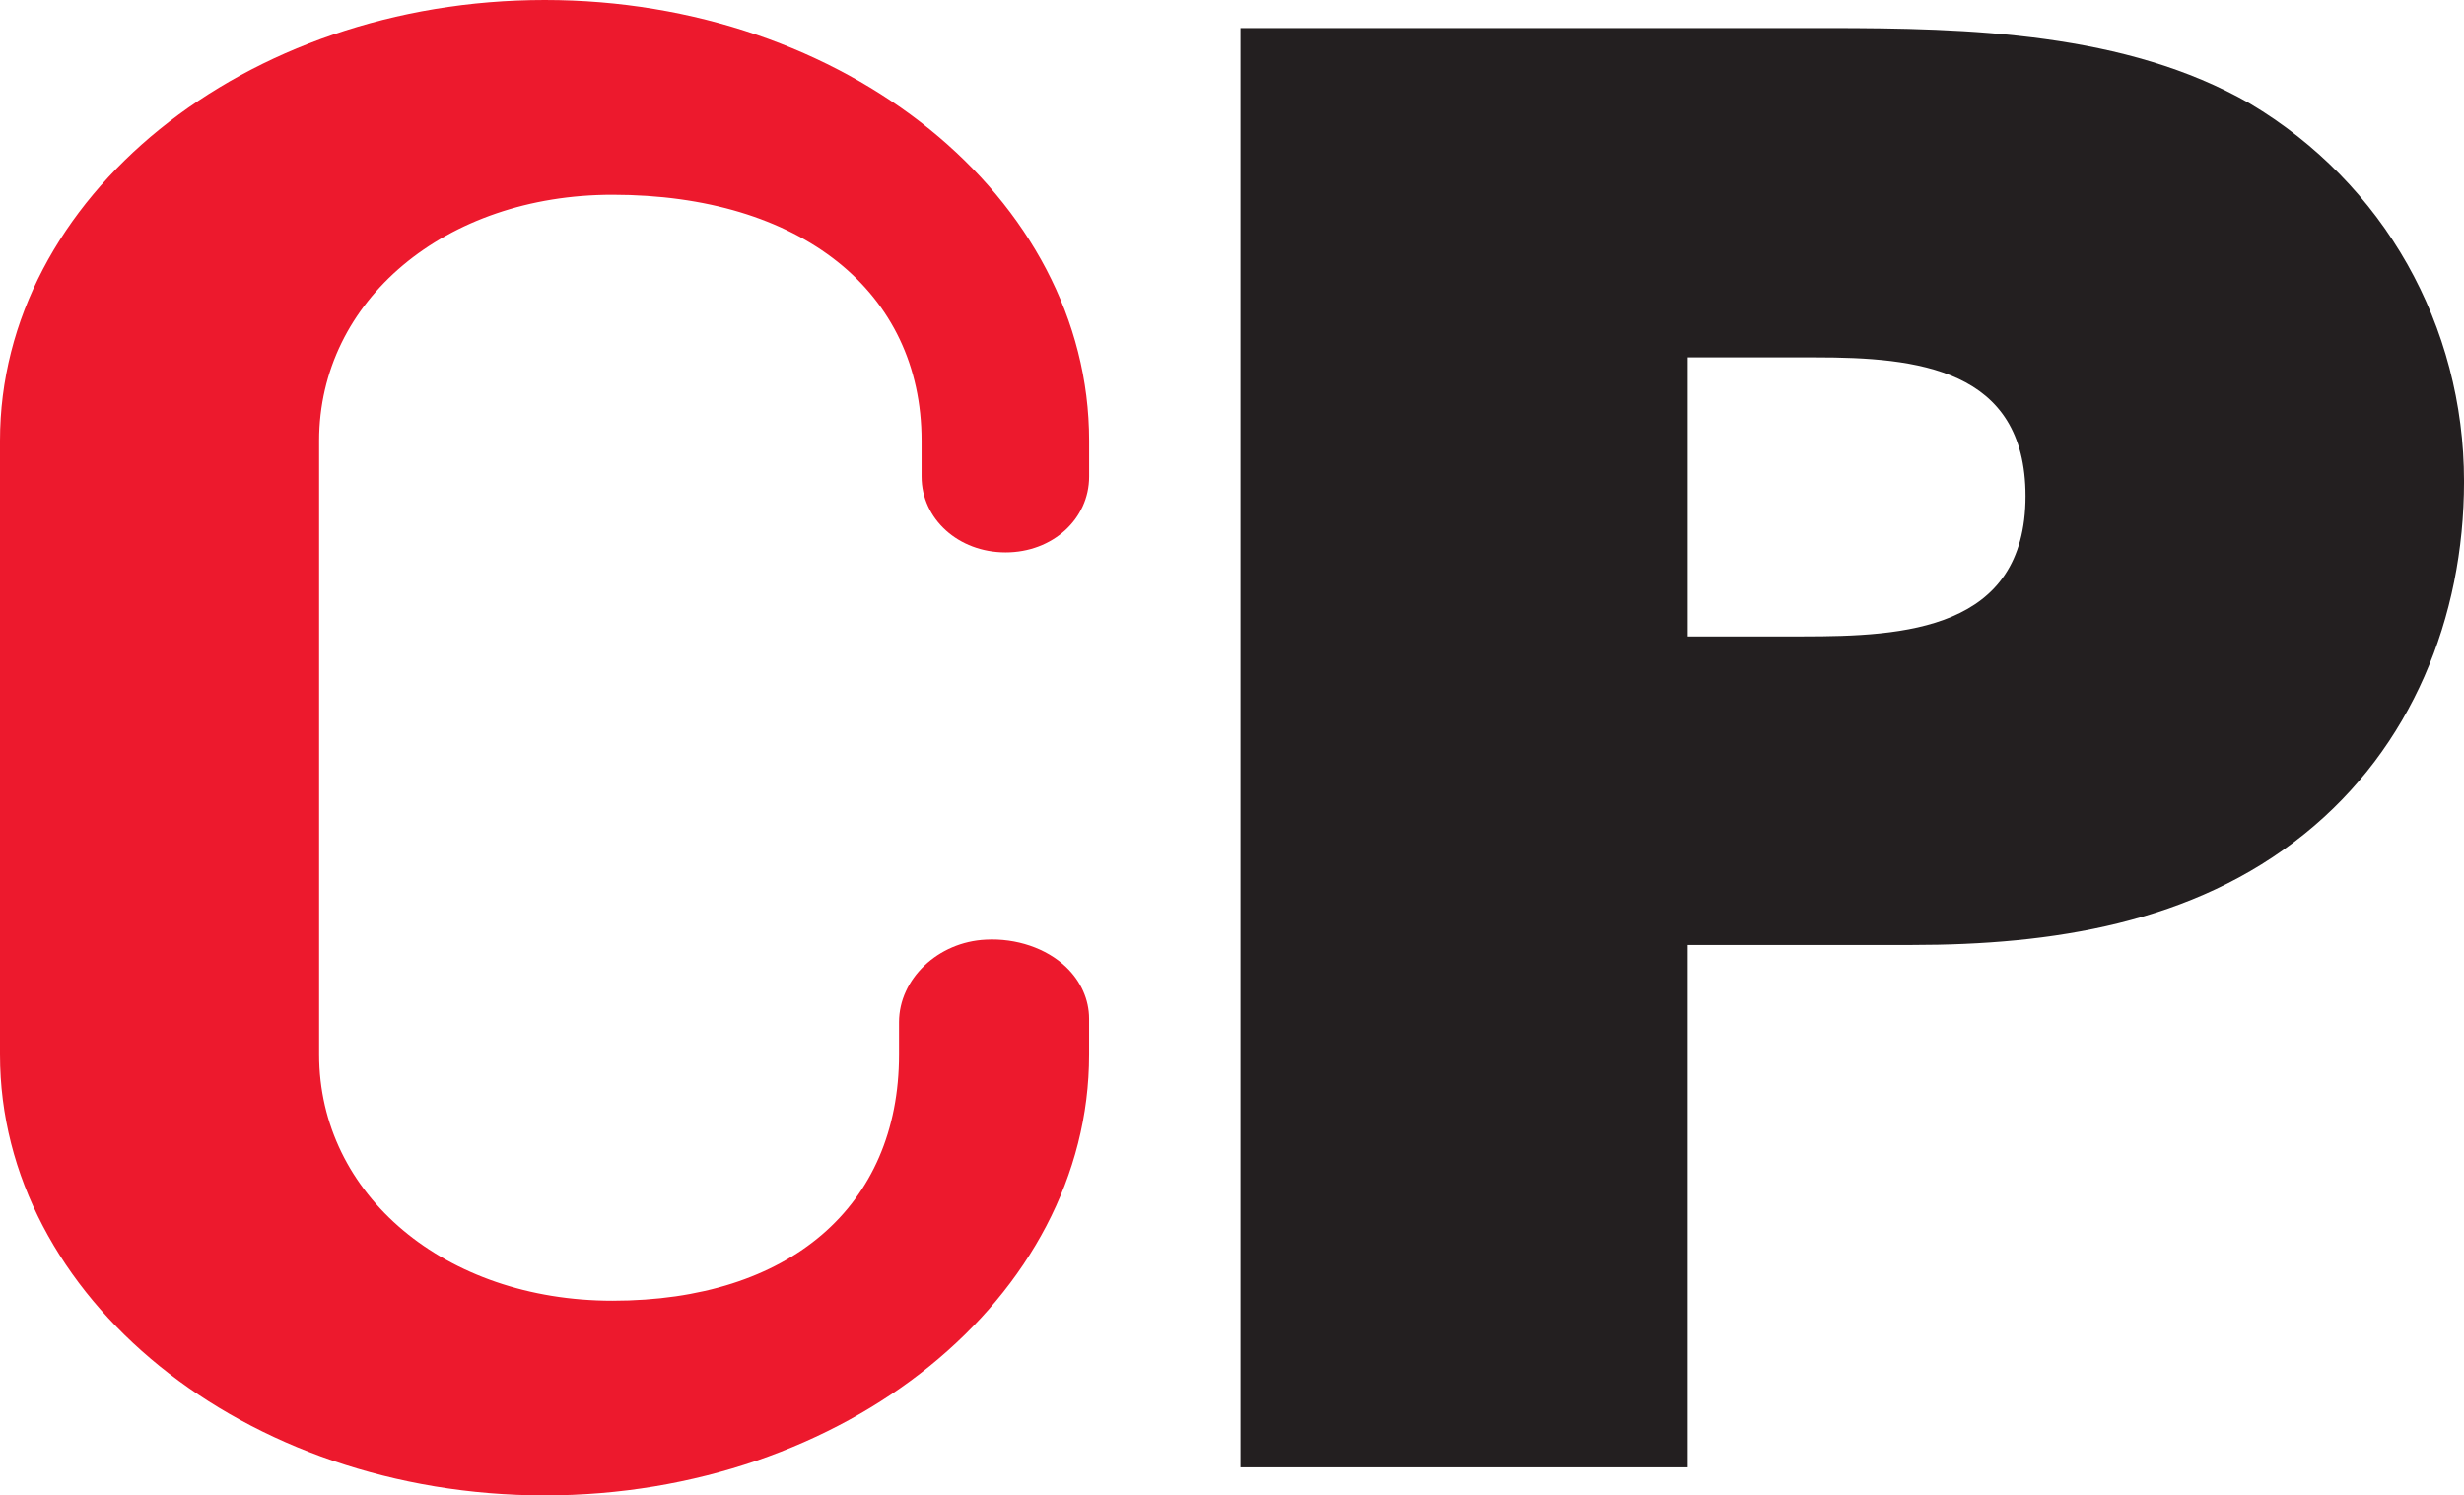
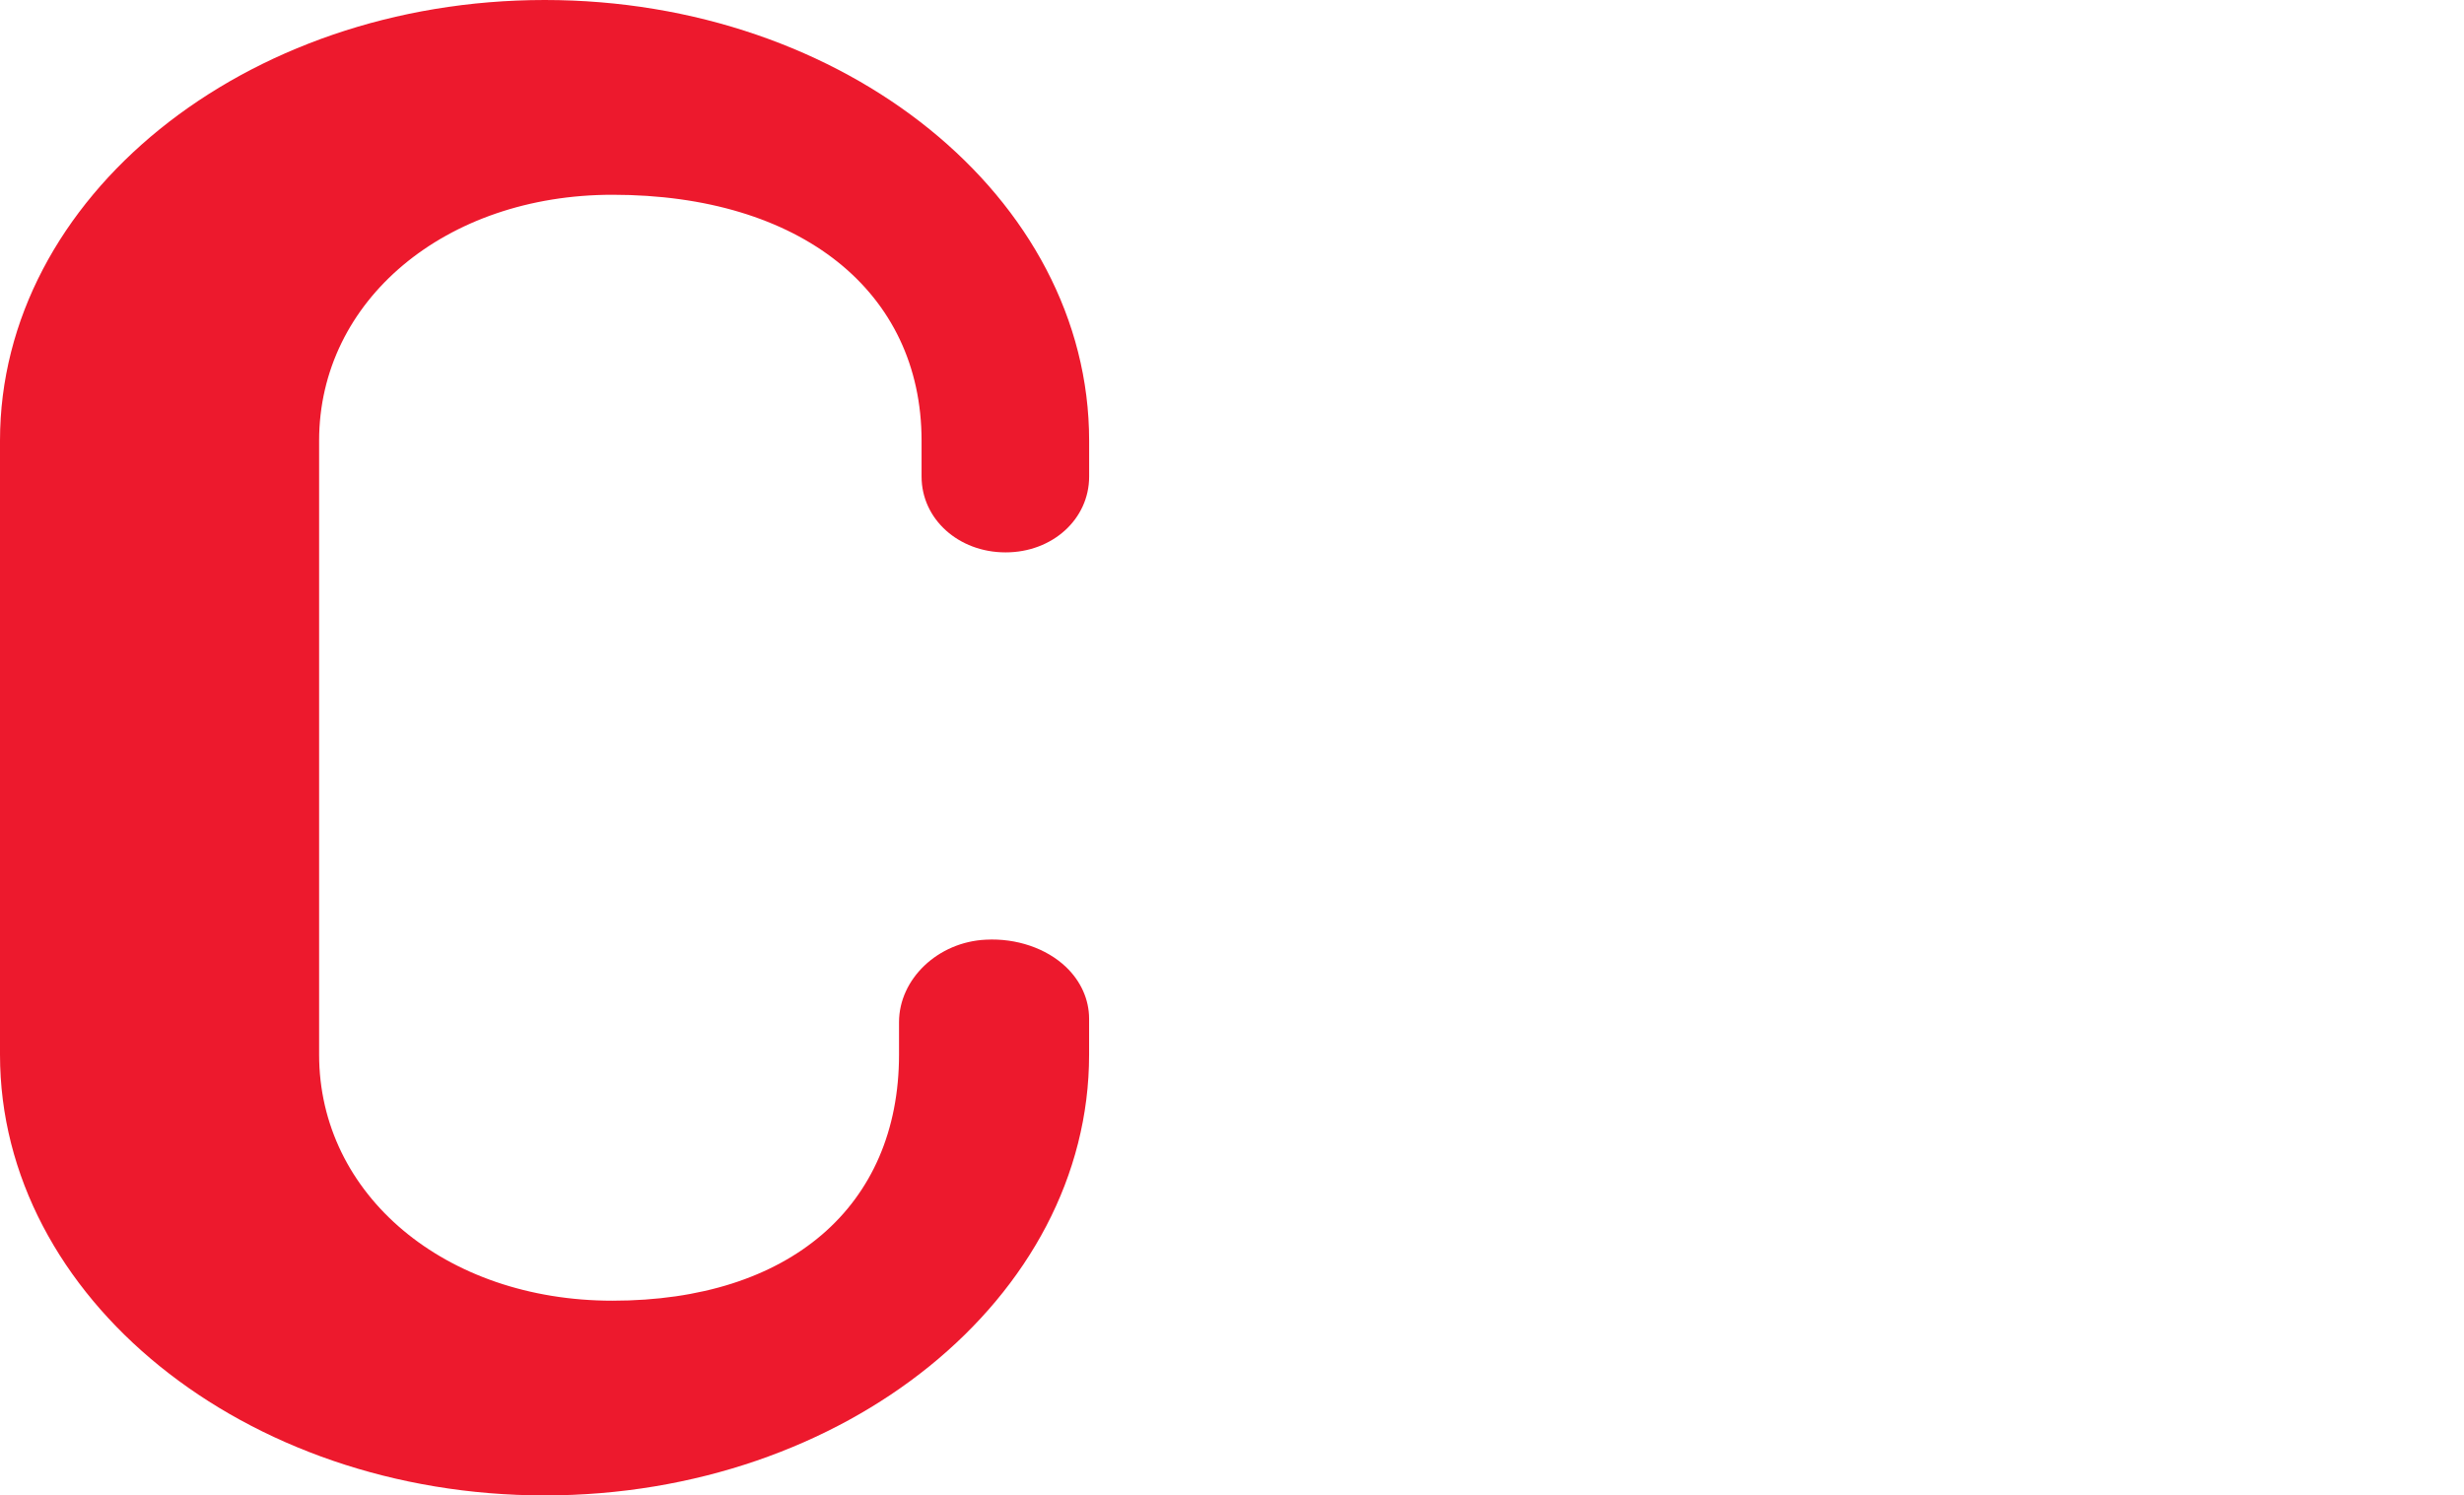
<svg xmlns="http://www.w3.org/2000/svg" viewBox="0 0 128.722 78.13">
  <path d="M56.896 53.224c0-1.002-.433-1.966-1.21-2.705-1.023-.975-2.59-1.508-4.182-1.424-2.504.116-4.538 2.05-4.538 4.312v1.694c0 7.93-5.73 12.856-14.97 12.856-8.737 0-15.325-5.528-15.325-12.856V23.024c0-7.327 6.59-12.848 15.327-12.848 9.808 0 16.146 5.042 16.146 12.848V24.9c0 2.22 1.93 3.96 4.388 3.96 2.453 0 4.366-1.74 4.366-3.96v-1.876C56.896 10.328 44.14 0 28.458 0 12.764 0 0 10.328 0 23.024v32.078C0 67.8 12.764 78.13 28.458 78.13c15.68 0 28.438-10.33 28.438-23.028v-1.878z" fill="#ed192d" />
-   <path d="M94.182 33.25c5.28 0 11.634-.325 11.634-7.332 0-6.688-5.7-7.247-10.965-7.247h-6.683v14.58h6.015zm-6.015 43.415H64.804v-75.2h30.693c7.345 0 15.562.22 22.044 3.947 7.003 4.172 11.182 11.612 11.182 19.738 0 7.122-2.75 13.916-8.322 18.407-5.83 4.718-13.27 5.816-20.517 5.816H88.167v27.292" fill="#231f20" />
</svg>